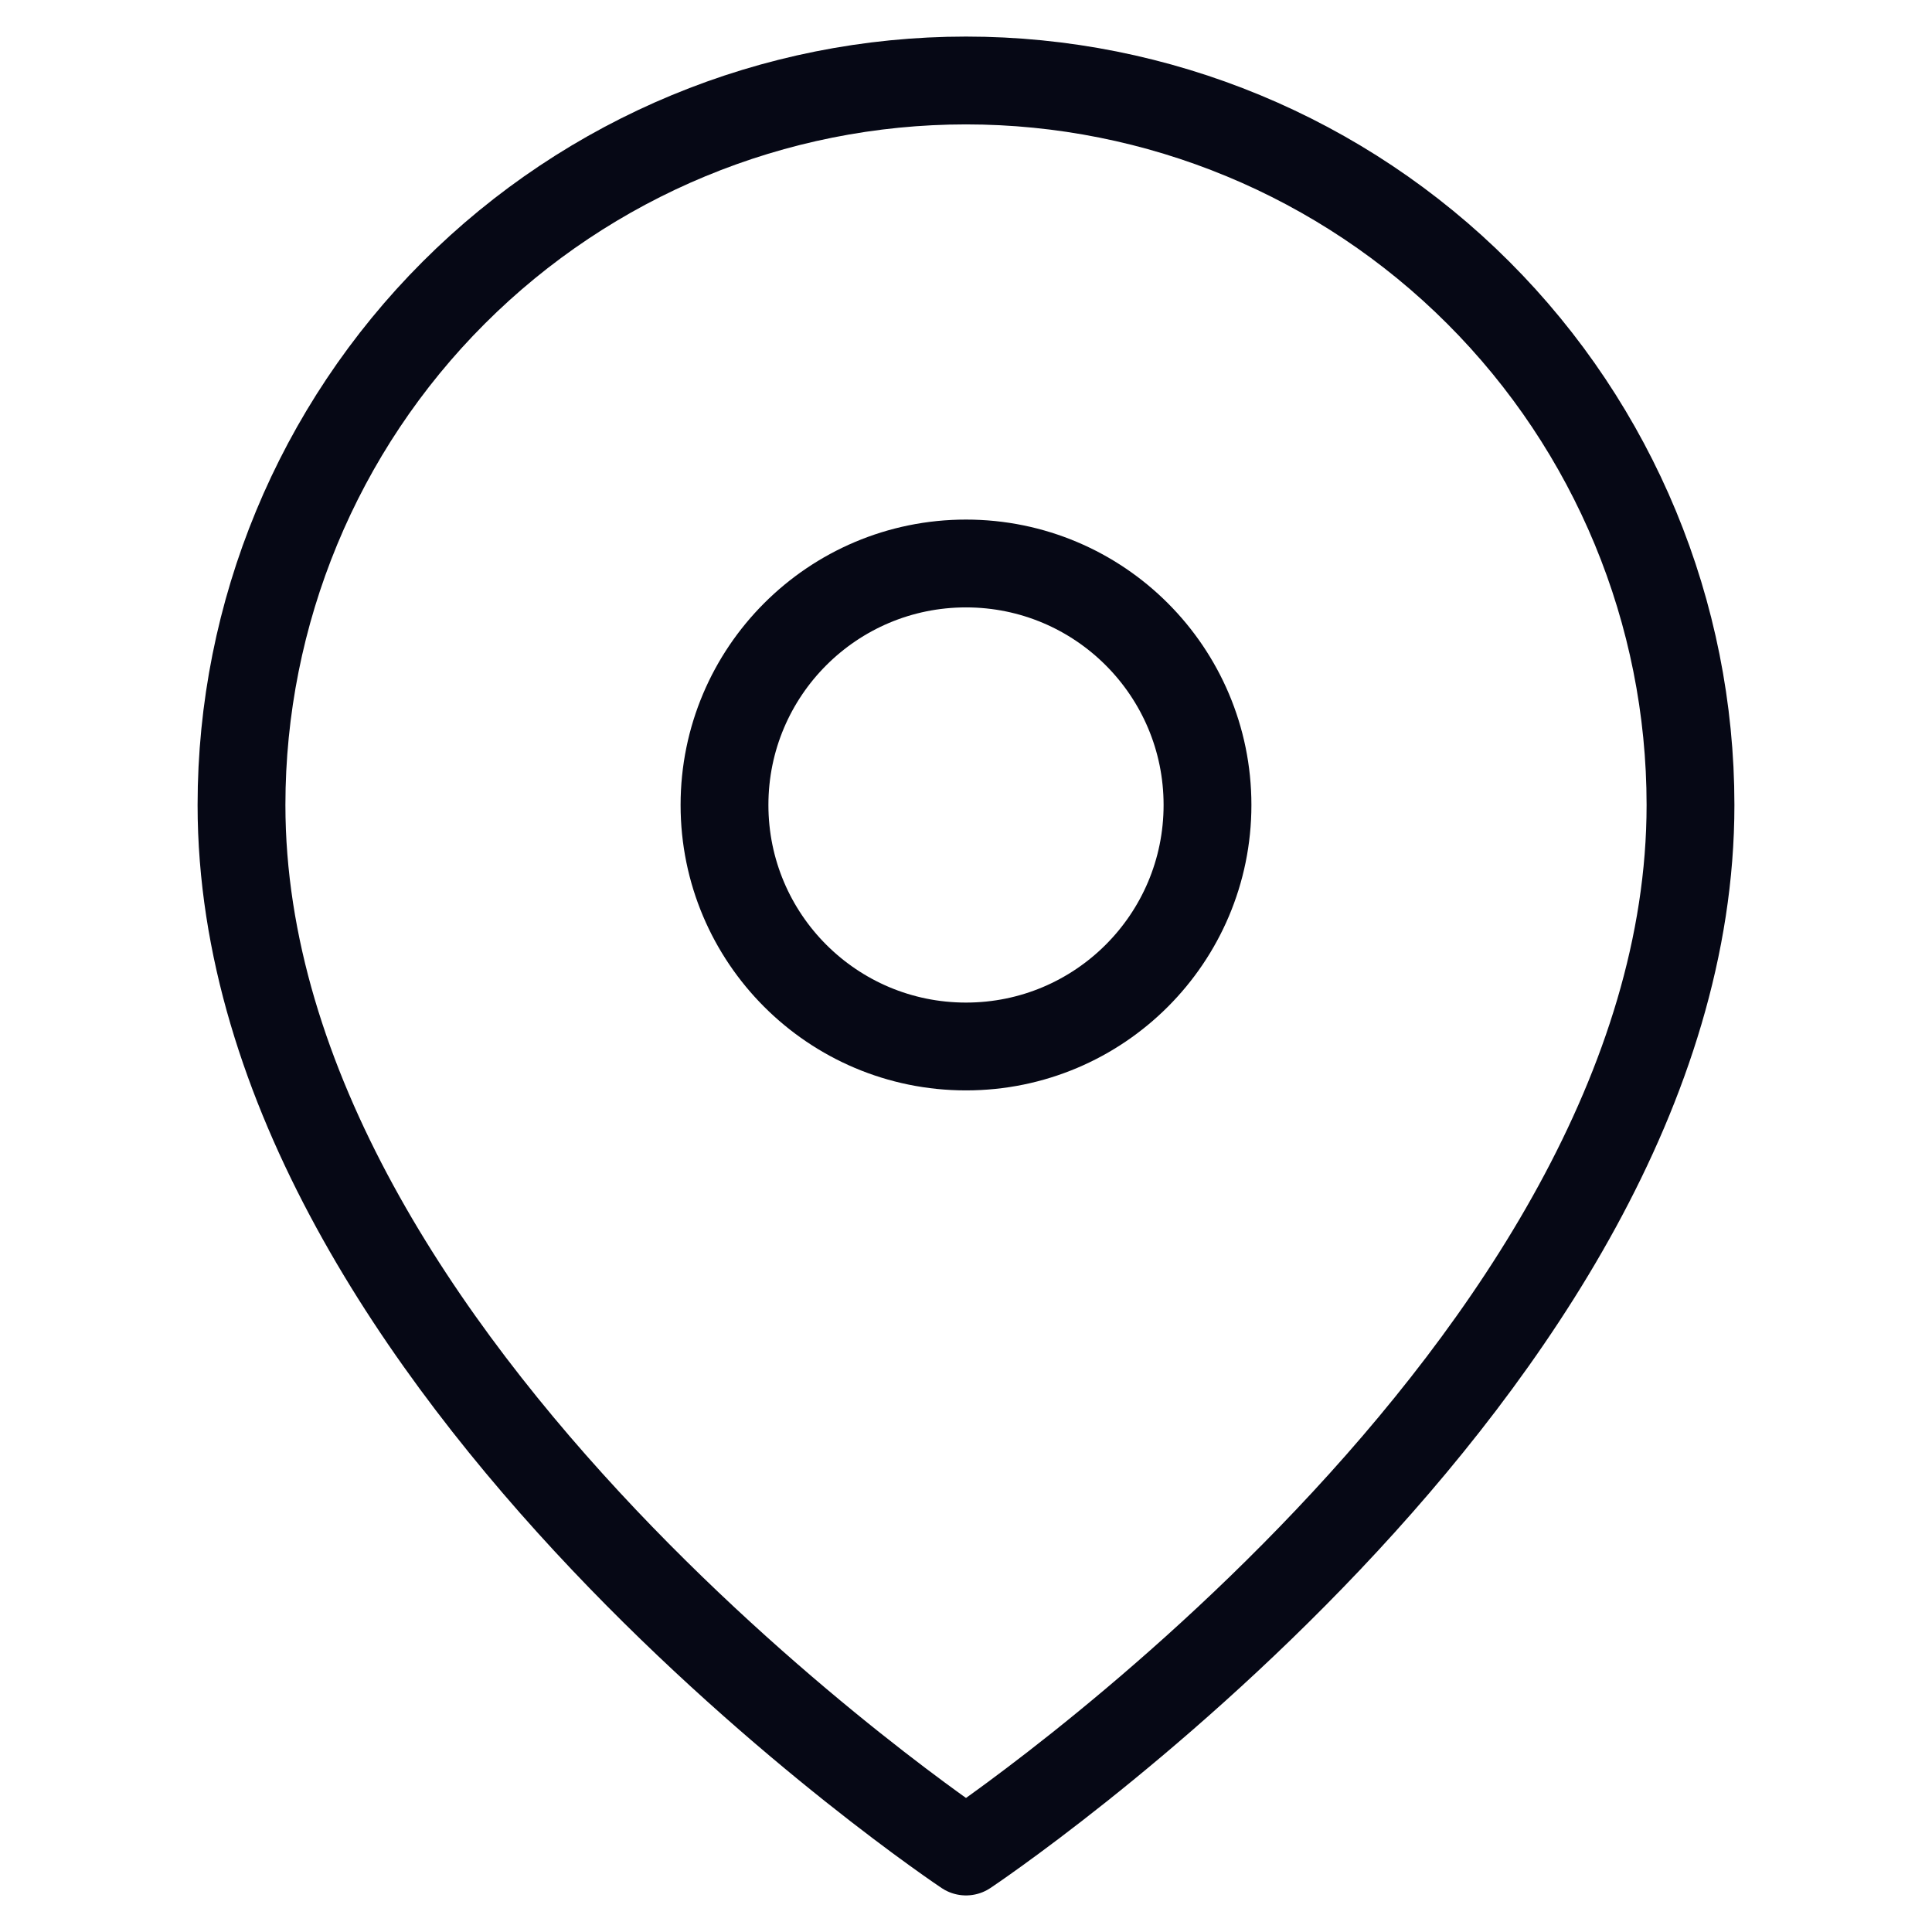
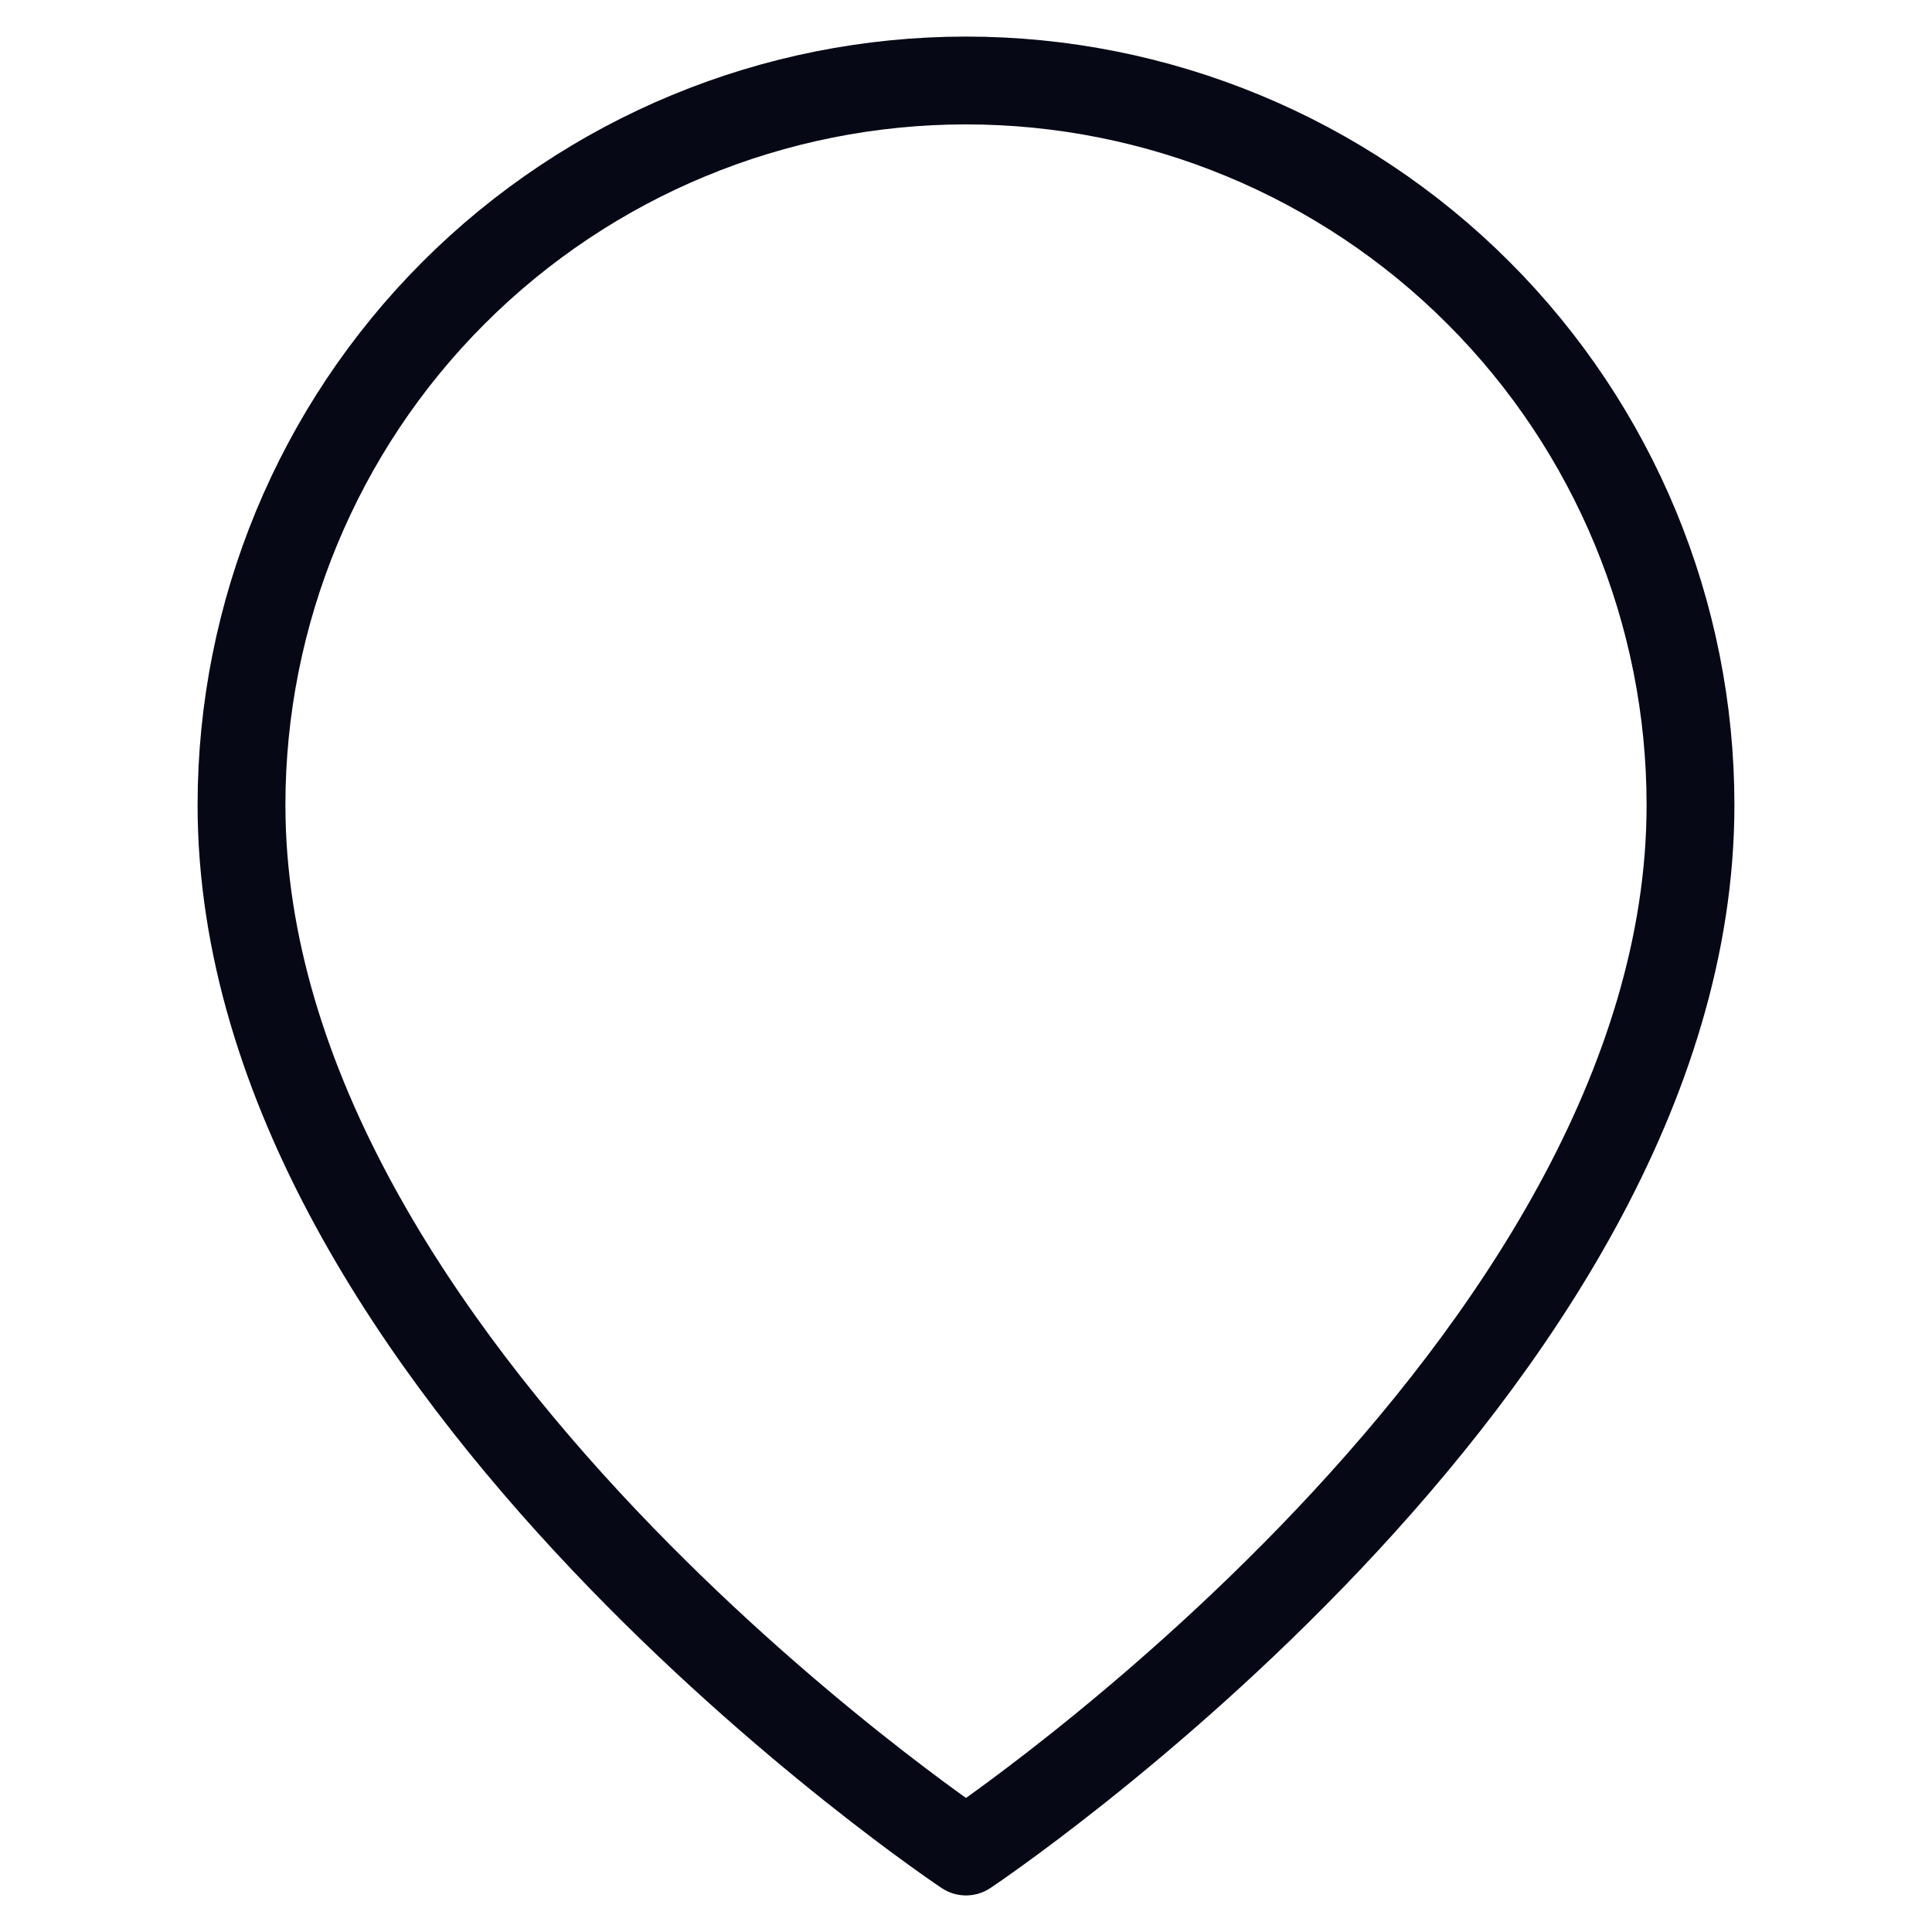
<svg xmlns="http://www.w3.org/2000/svg" width="44" height="44" viewBox="0 0 44 44" fill="none">
  <path d="M38.5 18.333C38.5 31.167 22 42.167 22 42.167C22 42.167 5.5 31.167 5.5 18.333C5.5 13.957 7.238 9.76 10.333 6.666C13.427 3.572 17.624 1.833 22 1.833C26.376 1.833 30.573 3.572 33.667 6.666C36.762 9.76 38.5 13.957 38.5 18.333Z" stroke="#060815" stroke-width="2" stroke-linecap="round" stroke-linejoin="round" />
-   <path d="M22 23.833C25.038 23.833 27.5 21.371 27.5 18.333C27.5 15.296 25.038 12.833 22 12.833C18.962 12.833 16.5 15.296 16.5 18.333C16.5 21.371 18.962 23.833 22 23.833Z" stroke="#060815" stroke-width="2" stroke-linecap="round" stroke-linejoin="round" />
</svg>